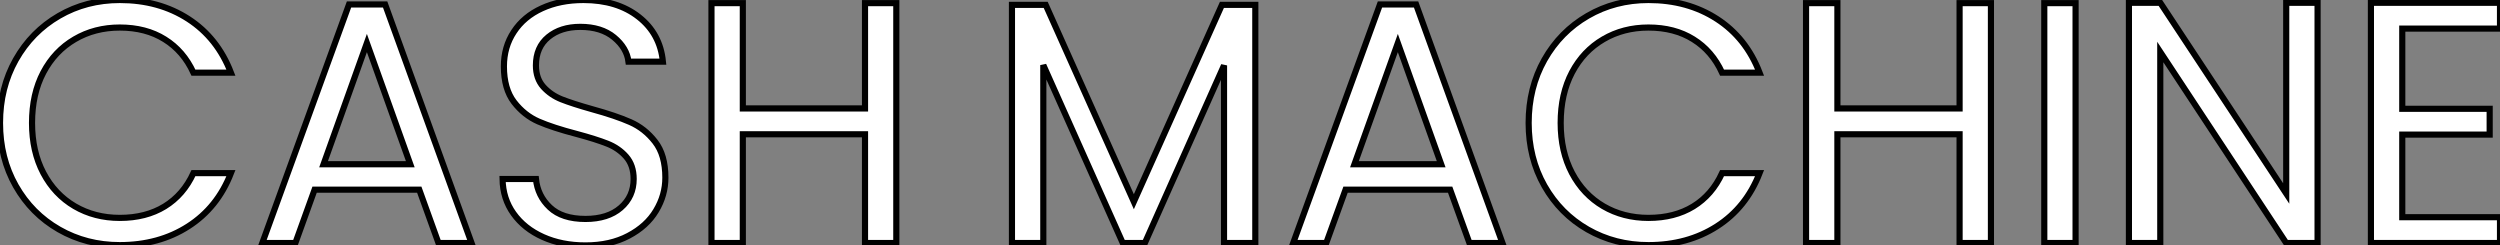
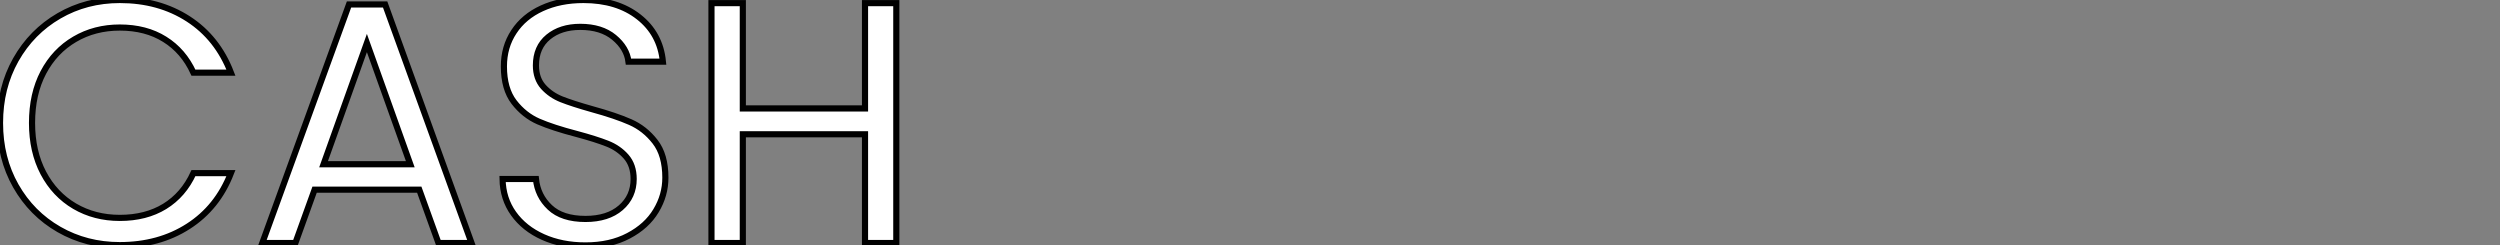
<svg xmlns="http://www.w3.org/2000/svg" viewBox="1.594 6.96 406.726 39.93">
  <rect x="1.594" y="6.96" width="406.726" height="39.93" fill="#808080" stroke="none" />
  <path d="M2.41-19.54Q2.41-25.26 4.98-29.82Q7.56-34.38 12.01-36.96Q16.46-39.54 21.90-39.54L21.90-39.54Q28.28-39.54 33.04-36.46Q37.80-33.38 39.98-27.72L39.98-27.72L33.88-27.72Q32.26-31.25 29.20-33.15Q26.15-35.06 21.90-35.06L21.90-35.06Q17.81-35.06 14.56-33.15Q11.31-31.25 9.46-27.75Q7.62-24.25 7.62-19.54L7.62-19.54Q7.62-14.90 9.46-11.40Q11.31-7.90 14.56-5.99Q17.81-4.09 21.90-4.09L21.90-4.09Q26.15-4.09 29.20-5.96Q32.26-7.84 33.88-11.37L33.88-11.37L39.98-11.37Q37.80-5.77 33.04-2.72Q28.28 0.34 21.90 0.34L21.90 0.34Q16.46 0.34 12.01-2.21Q7.56-4.76 4.98-9.30Q2.41-13.83 2.41-19.54L2.41-19.54ZM73.75 0L70.62-8.68L53.59-8.68L50.46 0L45.08 0L59.19-38.81L65.07-38.81L79.13 0L73.75 0ZM55.05-12.82L69.16-12.82L62.10-32.54L55.05-12.82ZM97.66 0.39Q93.80 0.39 90.75-0.98Q87.70-2.35 85.96-4.79Q84.22-7.22 84.17-10.42L84.17-10.42L89.60-10.42Q89.88-7.67 91.87-5.80Q93.86-3.92 97.66-3.92L97.66-3.92Q101.30-3.92 103.40-5.74Q105.50-7.56 105.50-10.42L105.50-10.42Q105.50-12.66 104.27-14.06Q103.04-15.46 101.19-16.18Q99.34-16.91 96.21-17.75L96.21-17.75Q92.34-18.76 90.02-19.77Q87.70-20.78 86.04-22.93Q84.39-25.09 84.39-28.73L84.39-28.73Q84.39-31.92 86.02-34.38Q87.64-36.85 90.58-38.19Q93.52-39.54 97.33-39.54L97.33-39.54Q102.82-39.54 106.32-36.79Q109.82-34.05 110.26-29.51L110.26-29.51L104.66-29.51Q104.38-31.75 102.31-33.46Q100.24-35.17 96.82-35.17L96.82-35.17Q93.63-35.17 91.62-33.52Q89.60-31.86 89.60-28.90L89.60-28.90Q89.60-26.77 90.80-25.42Q92.01-24.08 93.77-23.38Q95.54-22.68 98.73-21.78L98.73-21.78Q102.59-20.72 104.94-19.68Q107.30-18.65 108.98-16.49Q110.66-14.34 110.66-10.64L110.66-10.64Q110.66-7.78 109.14-5.26Q107.63-2.74 104.66-1.18Q101.70 0.39 97.66 0.39L97.66 0.39ZM143.14-39.03L148.23-39.03L148.23 0L143.14 0L143.14-17.70L123.26-17.70L123.26 0L118.16 0L118.16-39.03L123.26-39.03L123.26-21.90L143.14-21.90L143.14-39.03Z" fill="white" stroke="black" transform="translate(0 0) scale(1 1) translate(-0.816 46.5)" />
-   <path d="M38.47-38.75L43.90-38.75L43.90 0L38.81 0L38.81-28.90L25.93 0L22.34 0L9.41-28.95L9.41 0L4.31 0L4.31-38.75L9.80-38.75L24.14-6.72L38.47-38.75ZM78.74 0L75.60-8.68L58.58-8.68L55.44 0L50.06 0L64.18-38.81L70.06-38.81L84.11 0L78.74 0ZM60.03-12.82L74.14-12.82L67.09-32.54L60.03-12.82ZM88.37-19.54Q88.37-25.26 90.94-29.82Q93.52-34.38 97.97-36.96Q102.42-39.54 107.86-39.54L107.86-39.54Q114.24-39.54 119-36.46Q123.76-33.38 125.94-27.72L125.94-27.72L119.84-27.72Q118.22-31.25 115.16-33.15Q112.11-35.06 107.86-35.06L107.86-35.06Q103.77-35.06 100.52-33.15Q97.27-31.25 95.42-27.75Q93.58-24.25 93.58-19.54L93.58-19.54Q93.58-14.90 95.42-11.40Q97.27-7.90 100.52-5.99Q103.77-4.09 107.86-4.09L107.86-4.09Q112.11-4.09 115.16-5.96Q118.22-7.84 119.84-11.37L119.84-11.37L125.94-11.37Q123.76-5.77 119-2.72Q114.24 0.34 107.86 0.34L107.86 0.34Q102.42 0.34 97.97-2.21Q93.52-4.76 90.94-9.30Q88.37-13.83 88.37-19.54L88.37-19.54ZM158.48-39.03L163.58-39.03L163.58 0L158.48 0L158.48-17.70L138.60-17.70L138.60 0L133.50 0L133.50-39.03L138.60-39.03L138.60-21.90L158.48-21.90L158.48-39.03ZM172.26-39.03L177.35-39.03L177.35 0L172.26 0L172.26-39.03ZM216.72-39.09L216.72 0L211.62 0L191.13-31.08L191.13 0L186.03 0L186.03-39.09L191.13-39.09L211.62-8.06L211.62-39.09L216.72-39.09ZM246.40-34.89L230.50-34.89L230.50-21.84L244.72-21.84L244.72-17.64L230.50-17.64L230.50-4.20L246.40-4.20L246.40 0L225.40 0L225.40-39.09L246.40-39.09L246.40-34.89Z" fill="white" stroke="black" transform="translate(162.544 0) scale(1 1) translate(-0.624 46.5)" />
</svg>